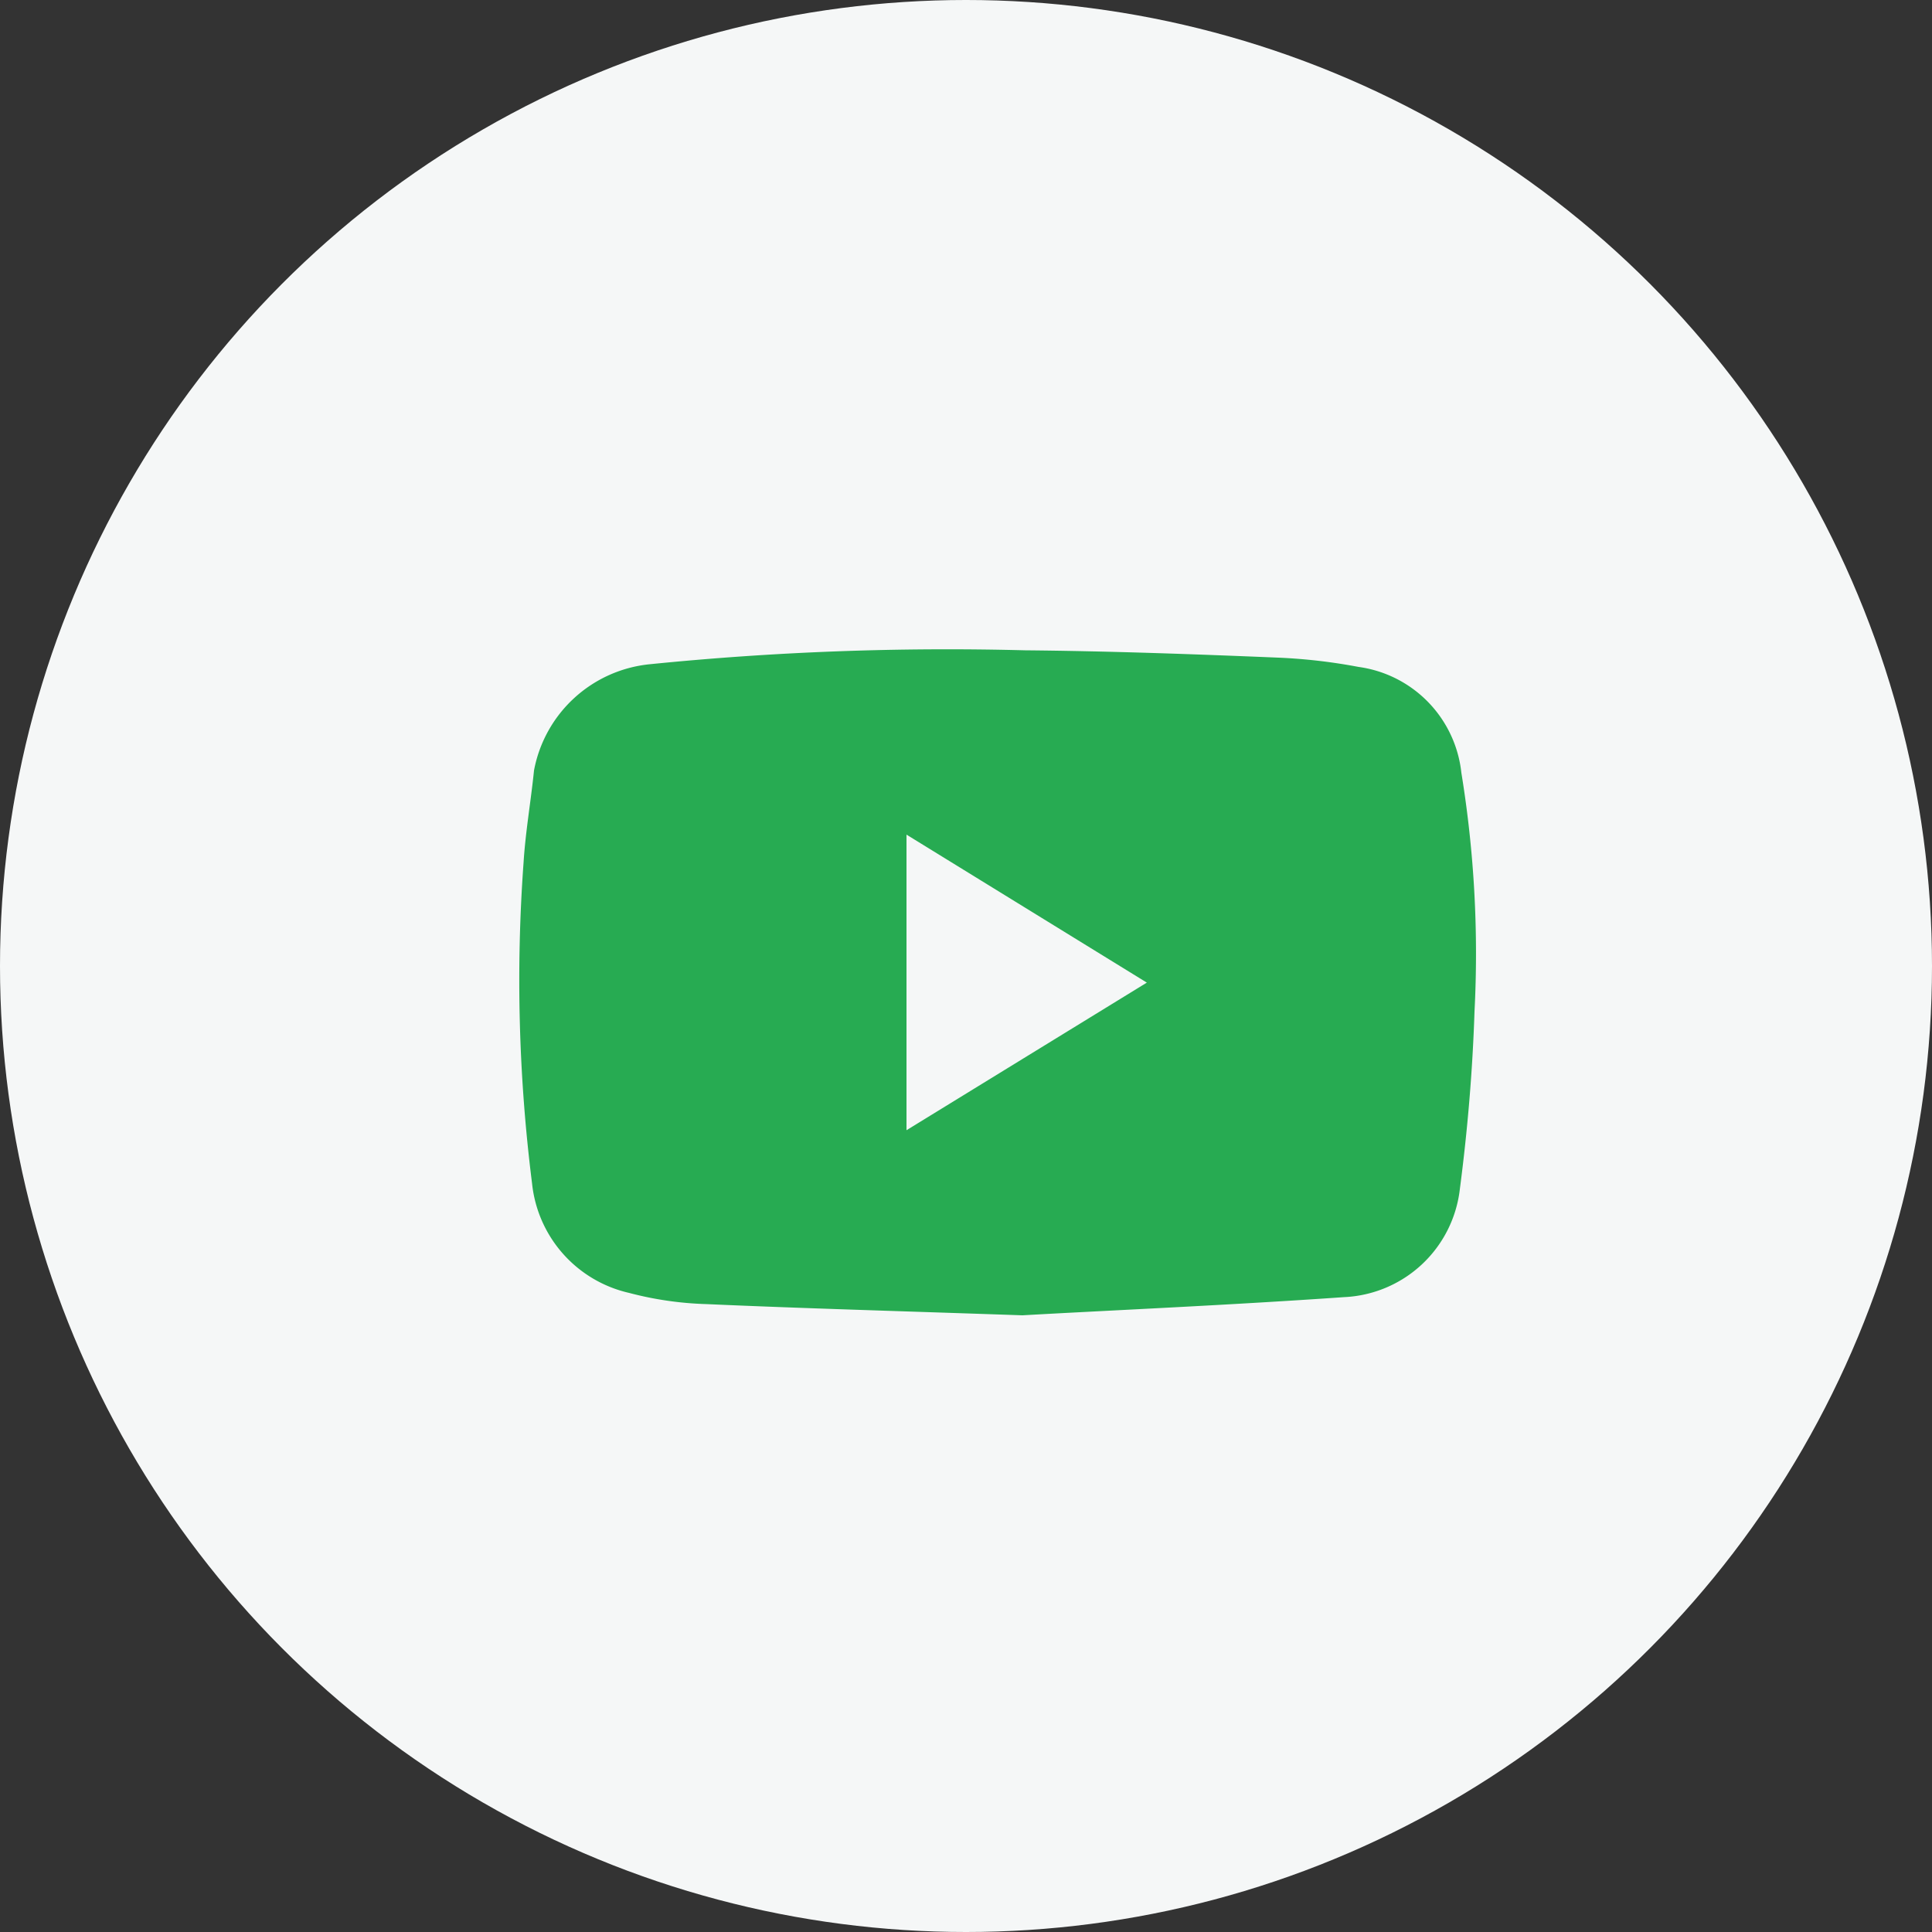
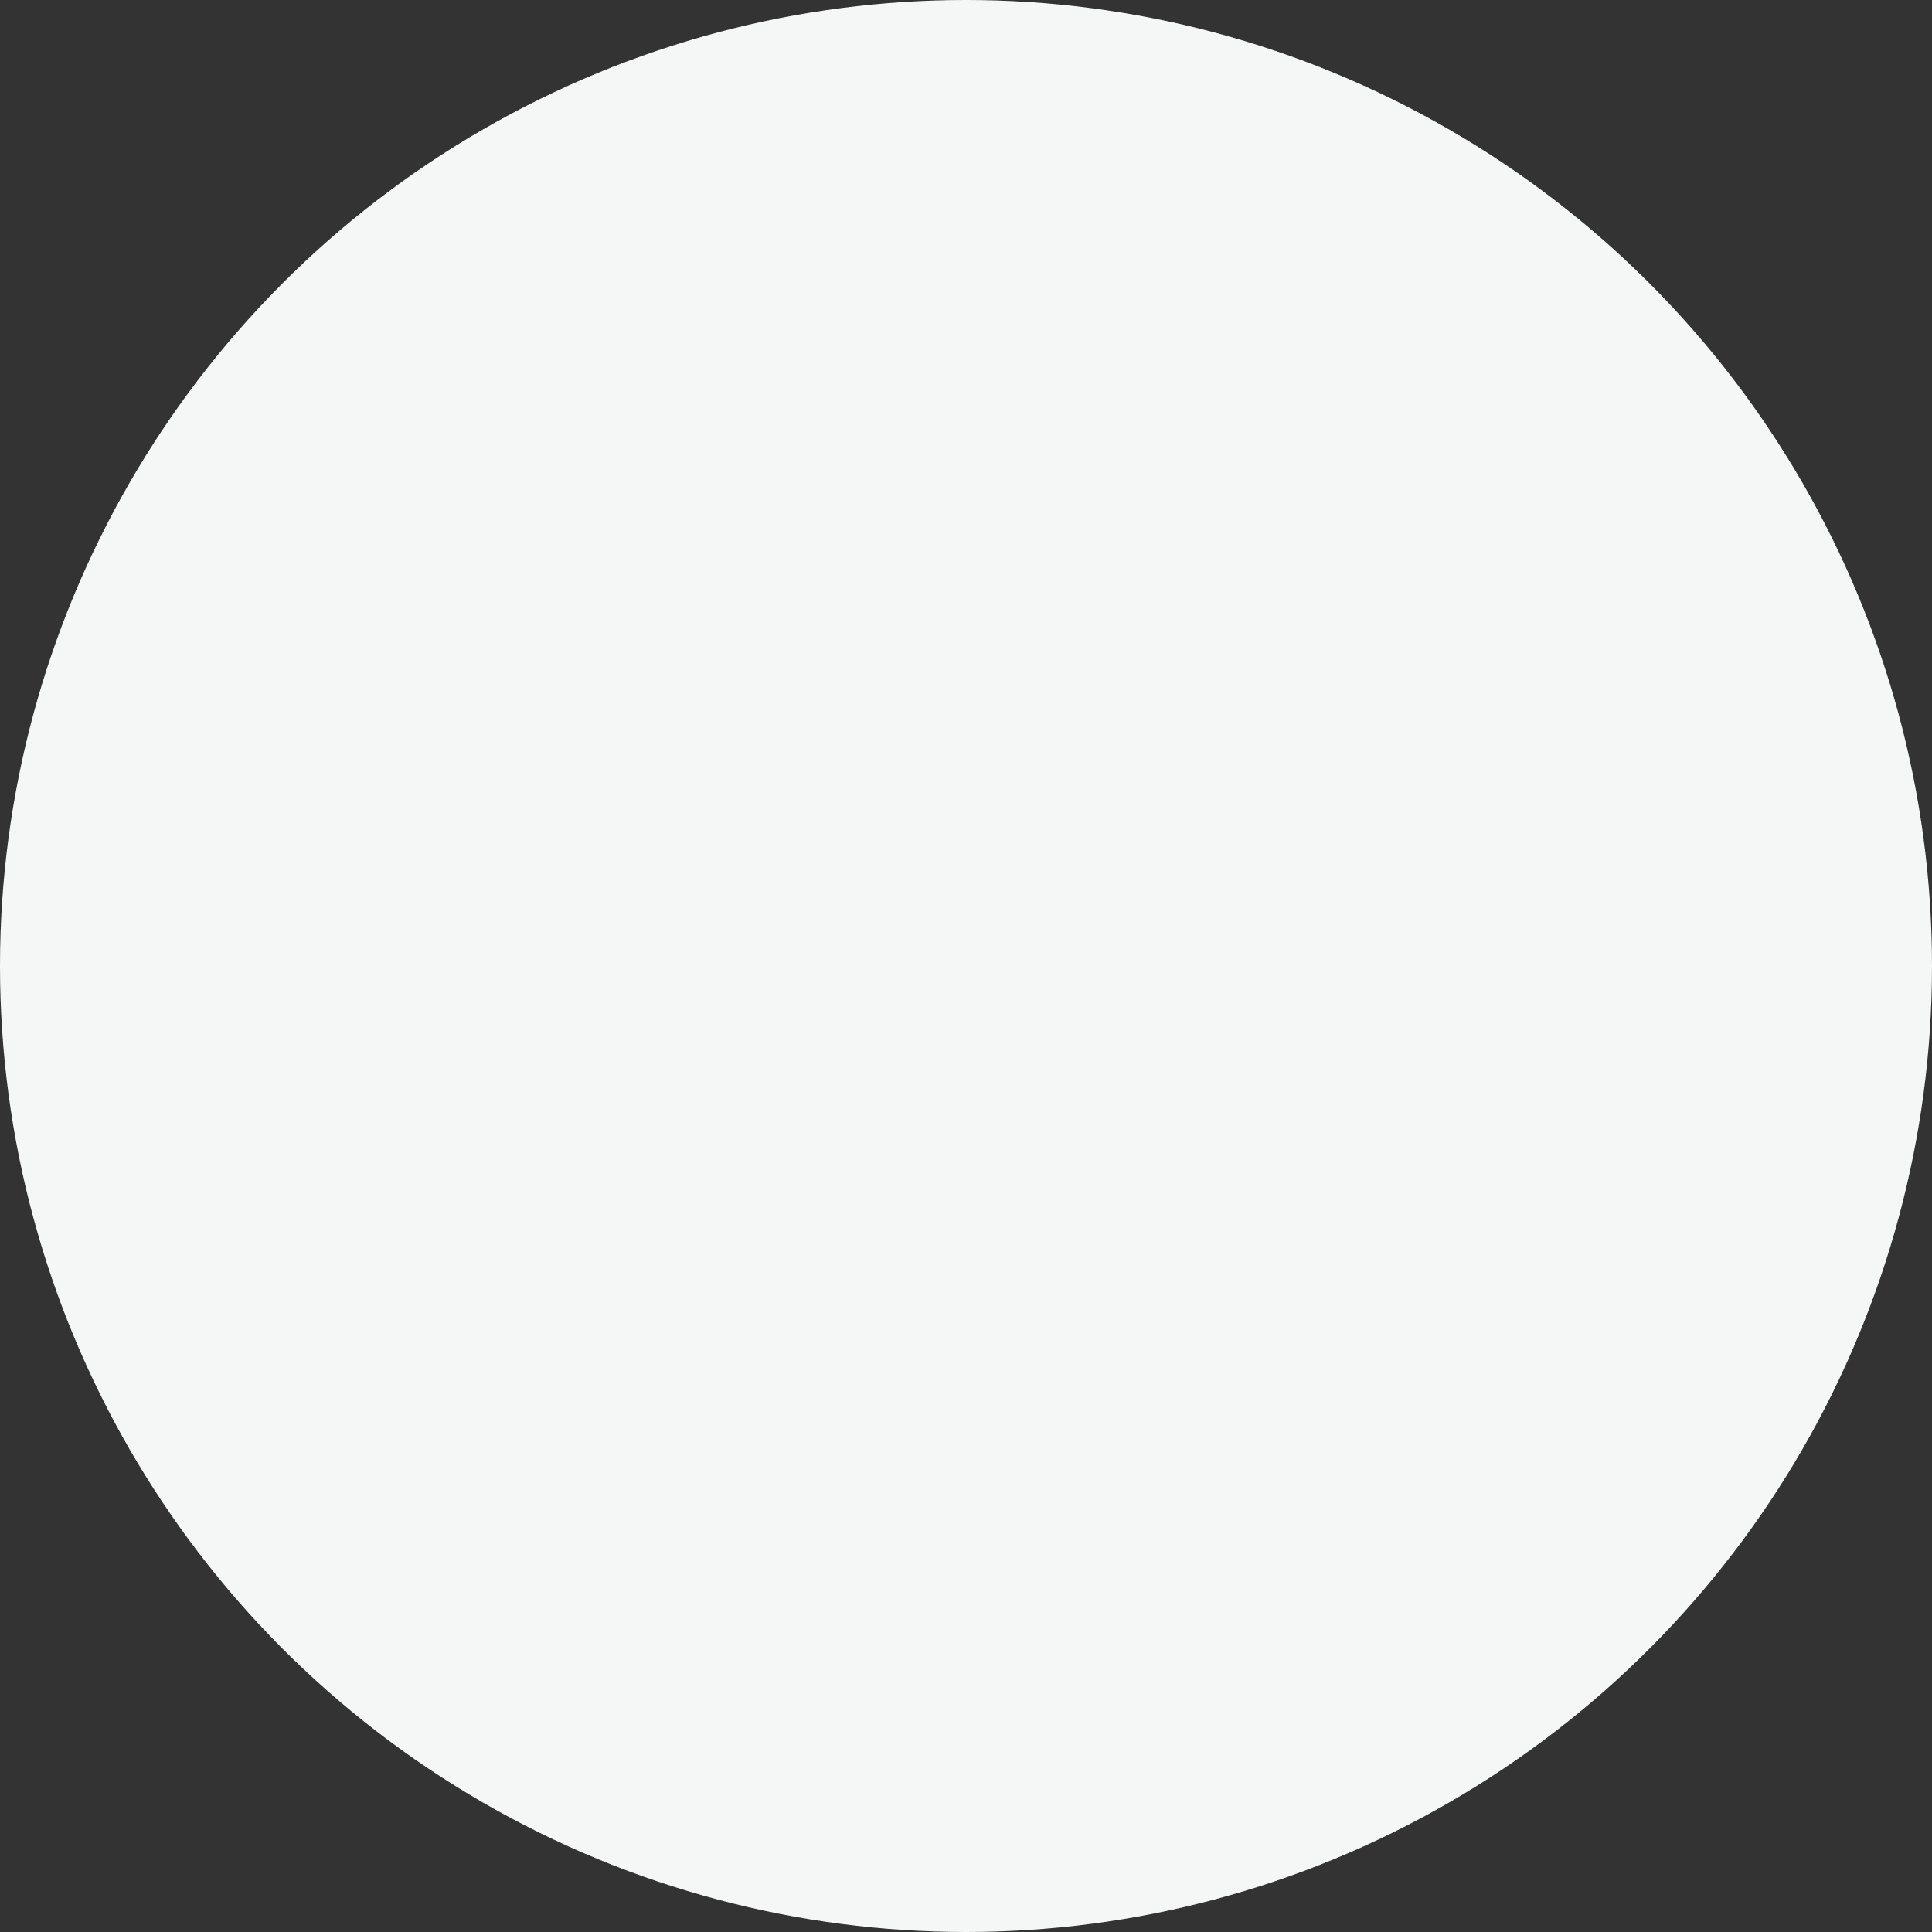
<svg xmlns="http://www.w3.org/2000/svg" id="Layer_1" data-name="Layer 1" viewBox="0 0 50 50">
  <rect x="0" y="0" width="50" height="50" fill="#333333" stroke="none" />
  <defs>
    <style>.cls-1{fill:#f5f7f7;}.cls-2{fill:#27ab52;}</style>
  </defs>
  <title>Untitled-10</title>
  <circle class="cls-1" cx="25" cy="25" r="25" />
-   <path class="cls-2" d="M37.82,20a3.1,3.1,0,0,0-2.66-2.74,14.42,14.42,0,0,0-2.07-.24c-2.18-.09-4.37-.17-6.56-.19a76.82,76.82,0,0,0-9.71.36,3.39,3.39,0,0,0-3,2.75c-.08.79-.22,1.58-.27,2.38a42,42,0,0,0,.22,8.31,3.25,3.25,0,0,0,2.51,2.83,8.82,8.82,0,0,0,2,.29c2.48.11,5,.18,8.18.29,2.29-.13,5.31-.26,8.32-.47a3.16,3.16,0,0,0,3-2.79c.2-1.53.33-3.06.38-4.6A29.09,29.09,0,0,0,37.82,20ZM23.46,29.25V21.6l6.22,3.83Z" />
</svg>